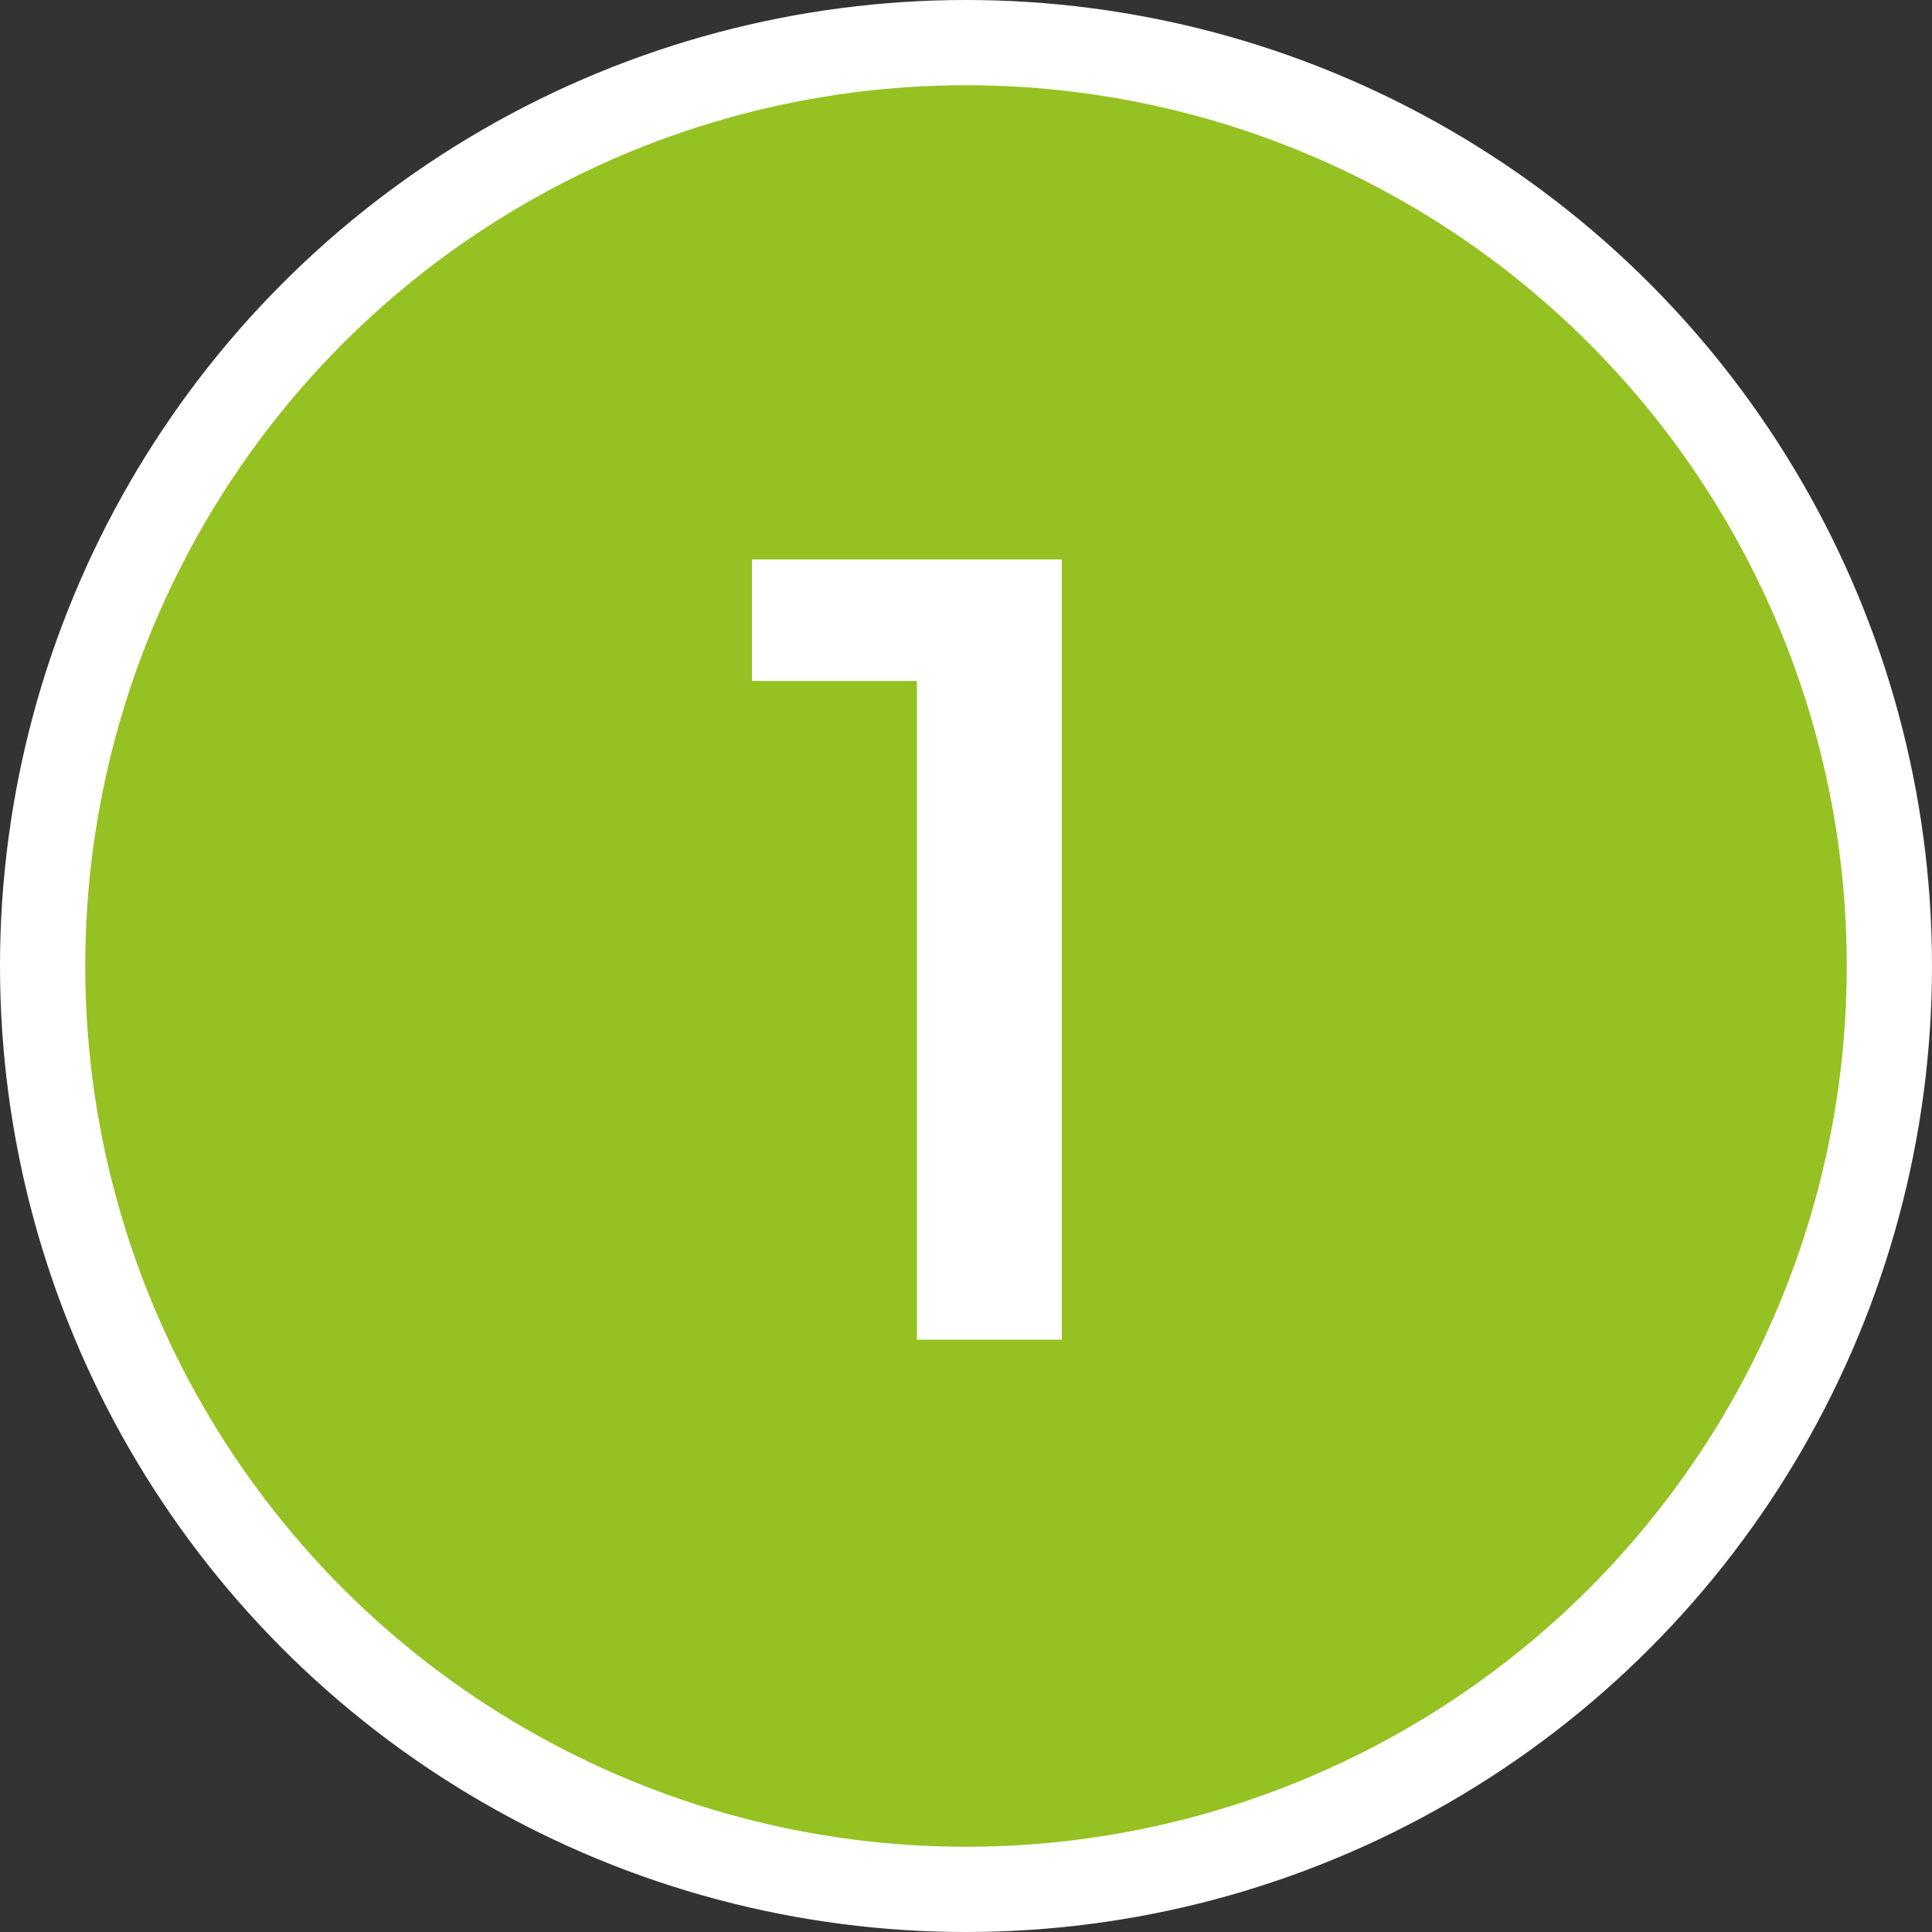
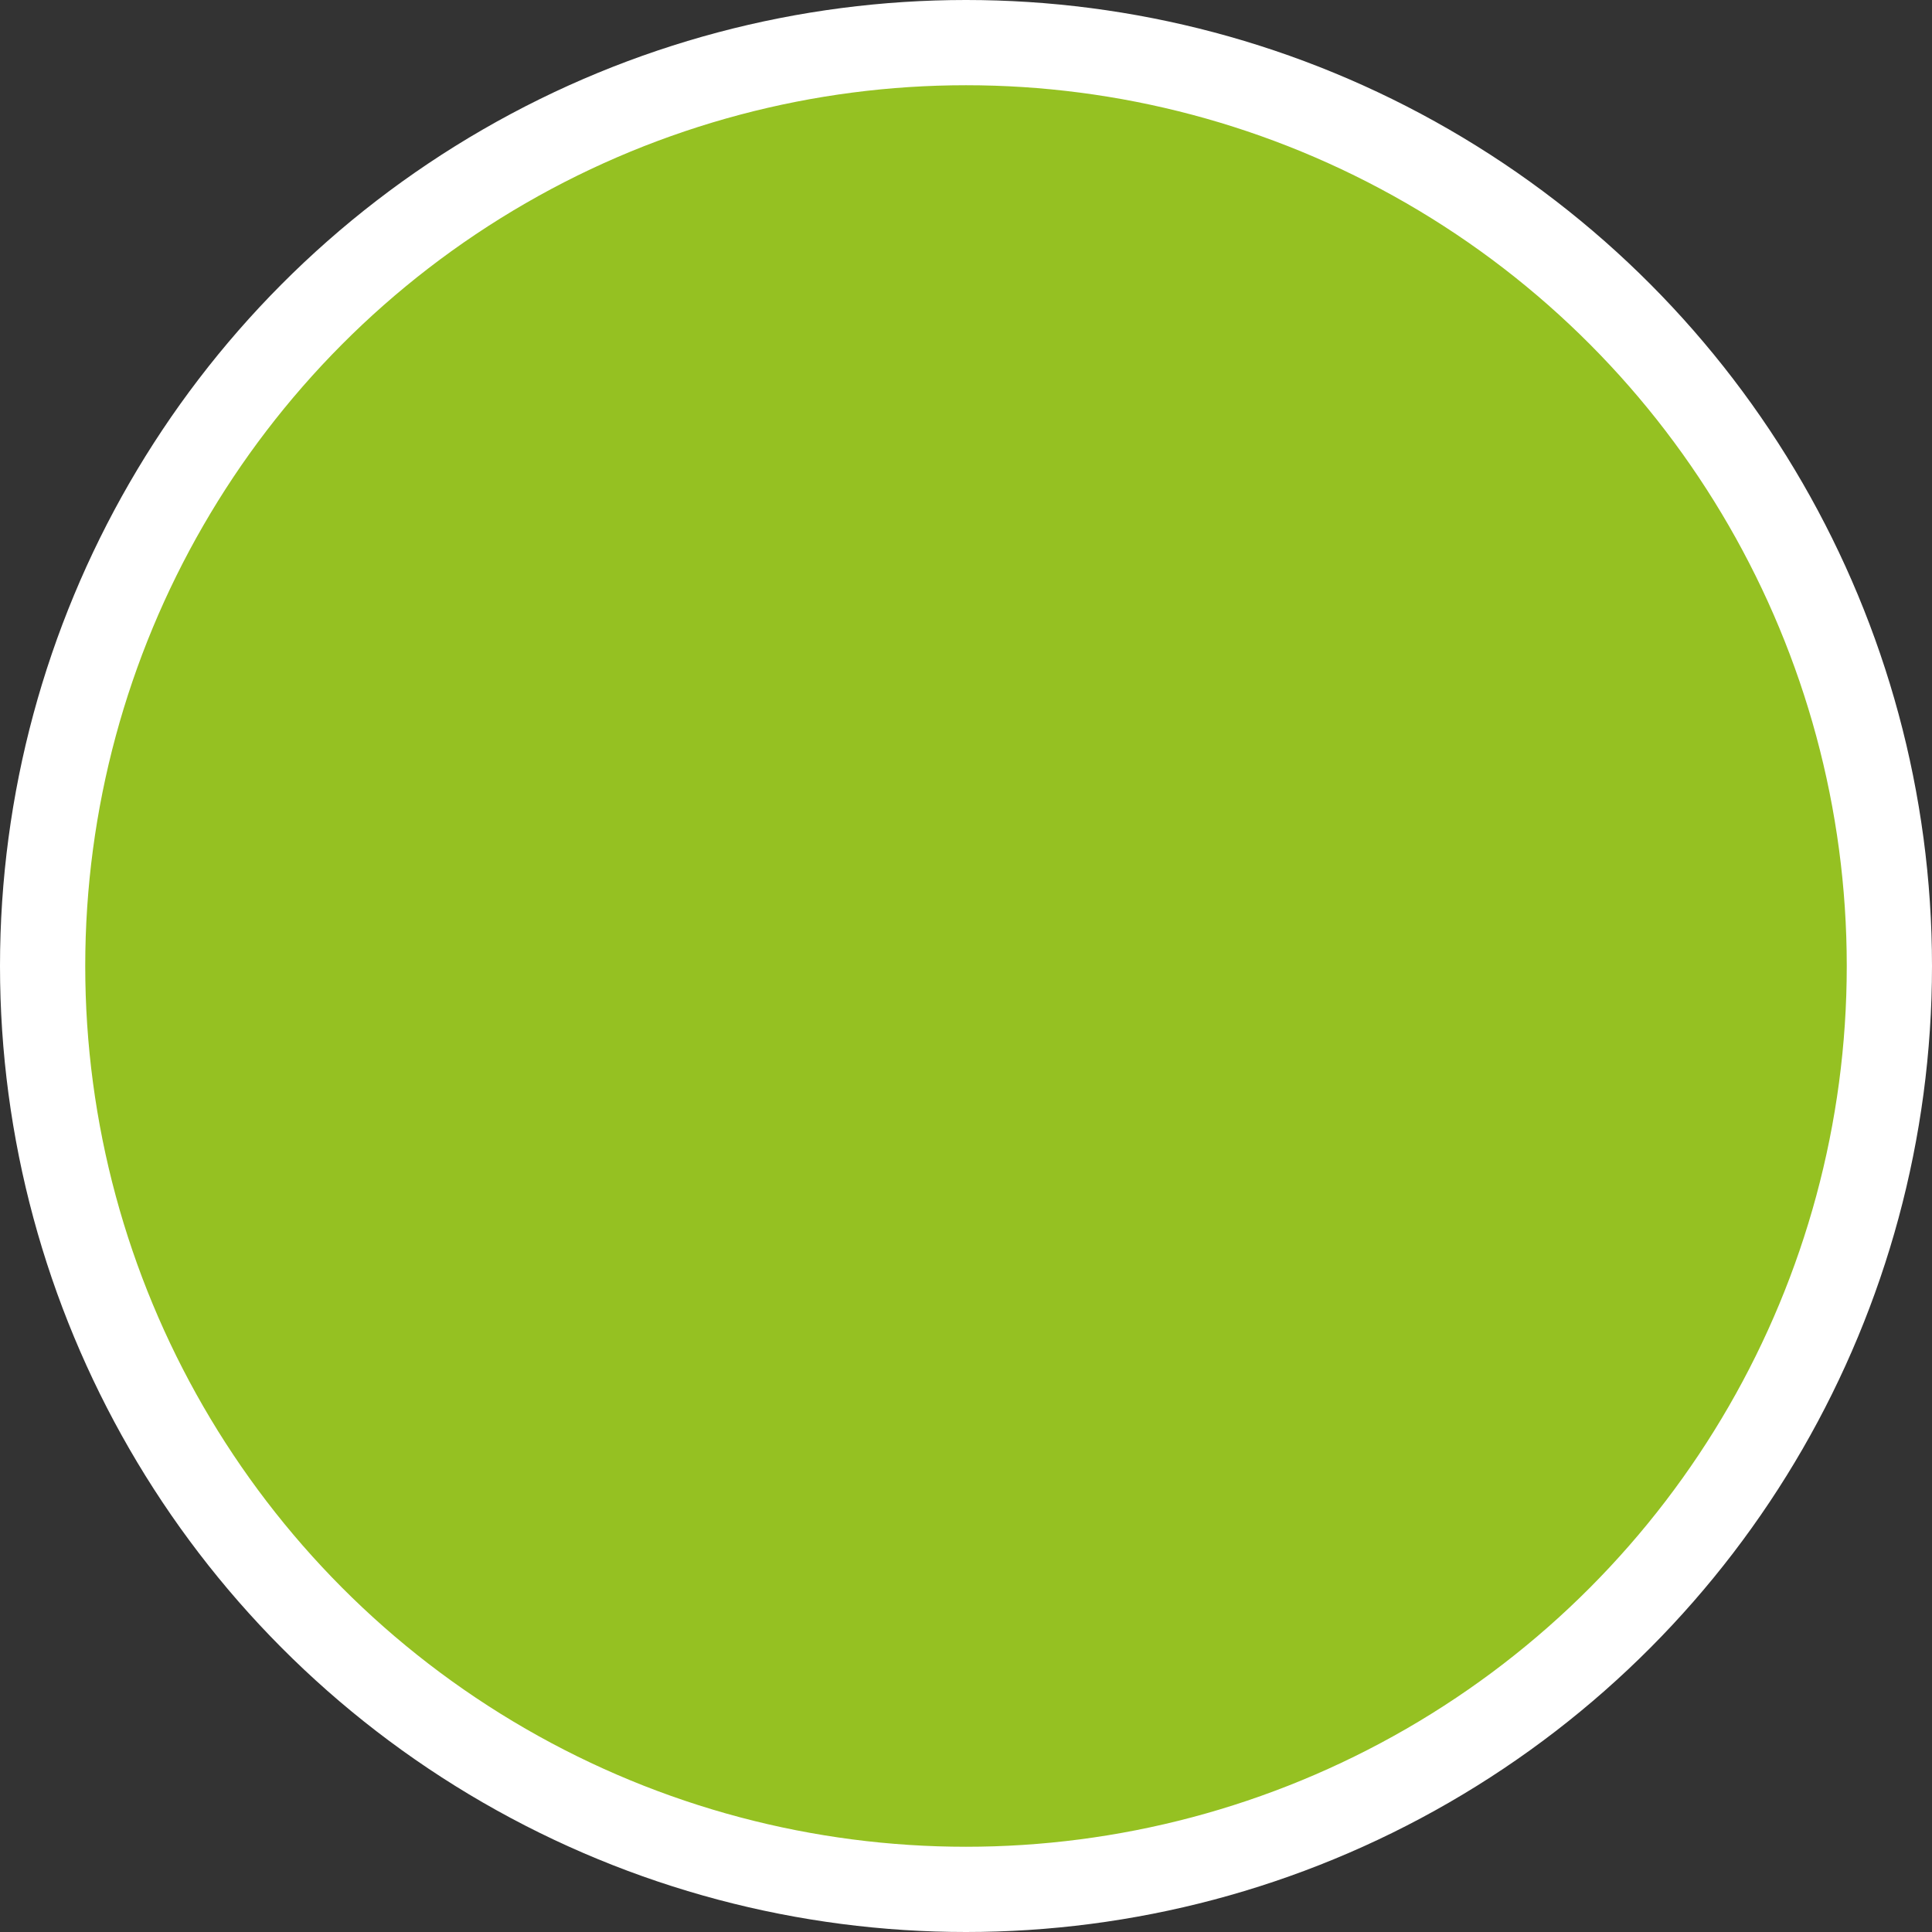
<svg xmlns="http://www.w3.org/2000/svg" width="34" height="34" viewBox="0 0 34 34" fill="none">
  <rect x="0" y="0" width="34" height="34" fill="#333333" stroke="none" />
  <circle cx="17" cy="17" r="16.25" fill="#95C122" stroke="white" stroke-width="1.5" />
-   <path d="M16.136 23.576V10.826L17.254 11.983H13.233V9.845H18.686V23.576H16.136Z" fill="white" />
</svg>